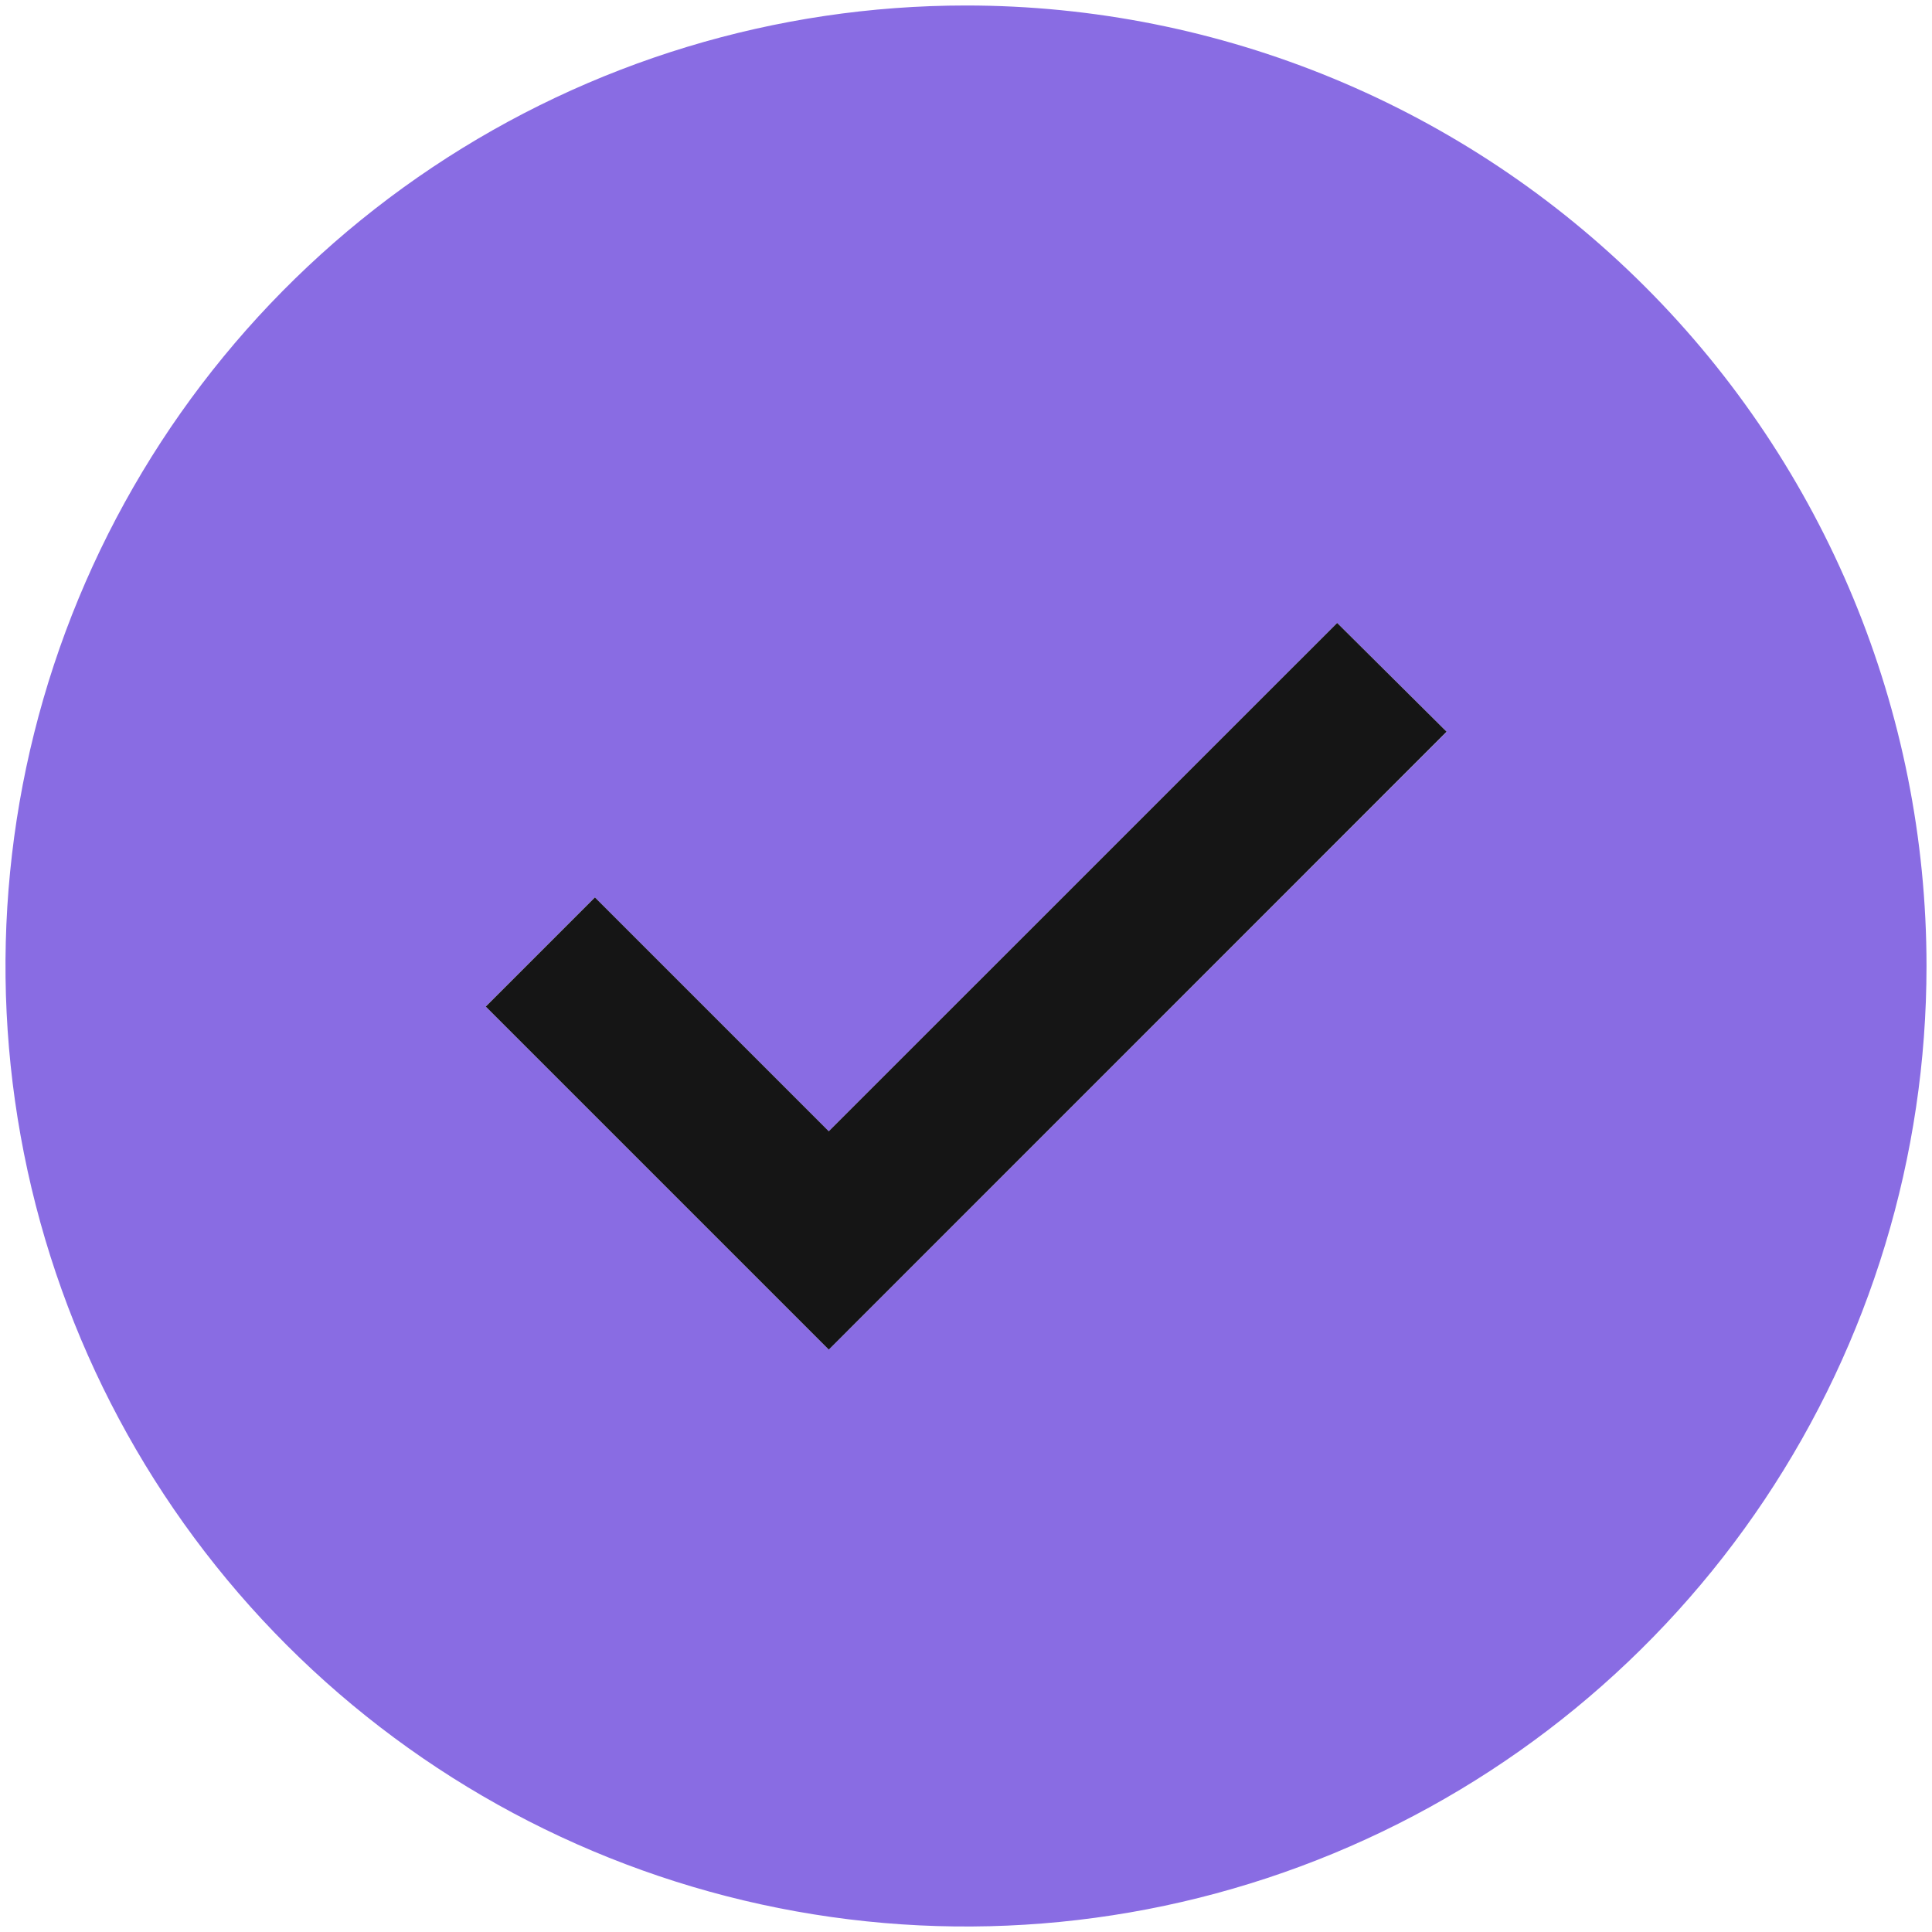
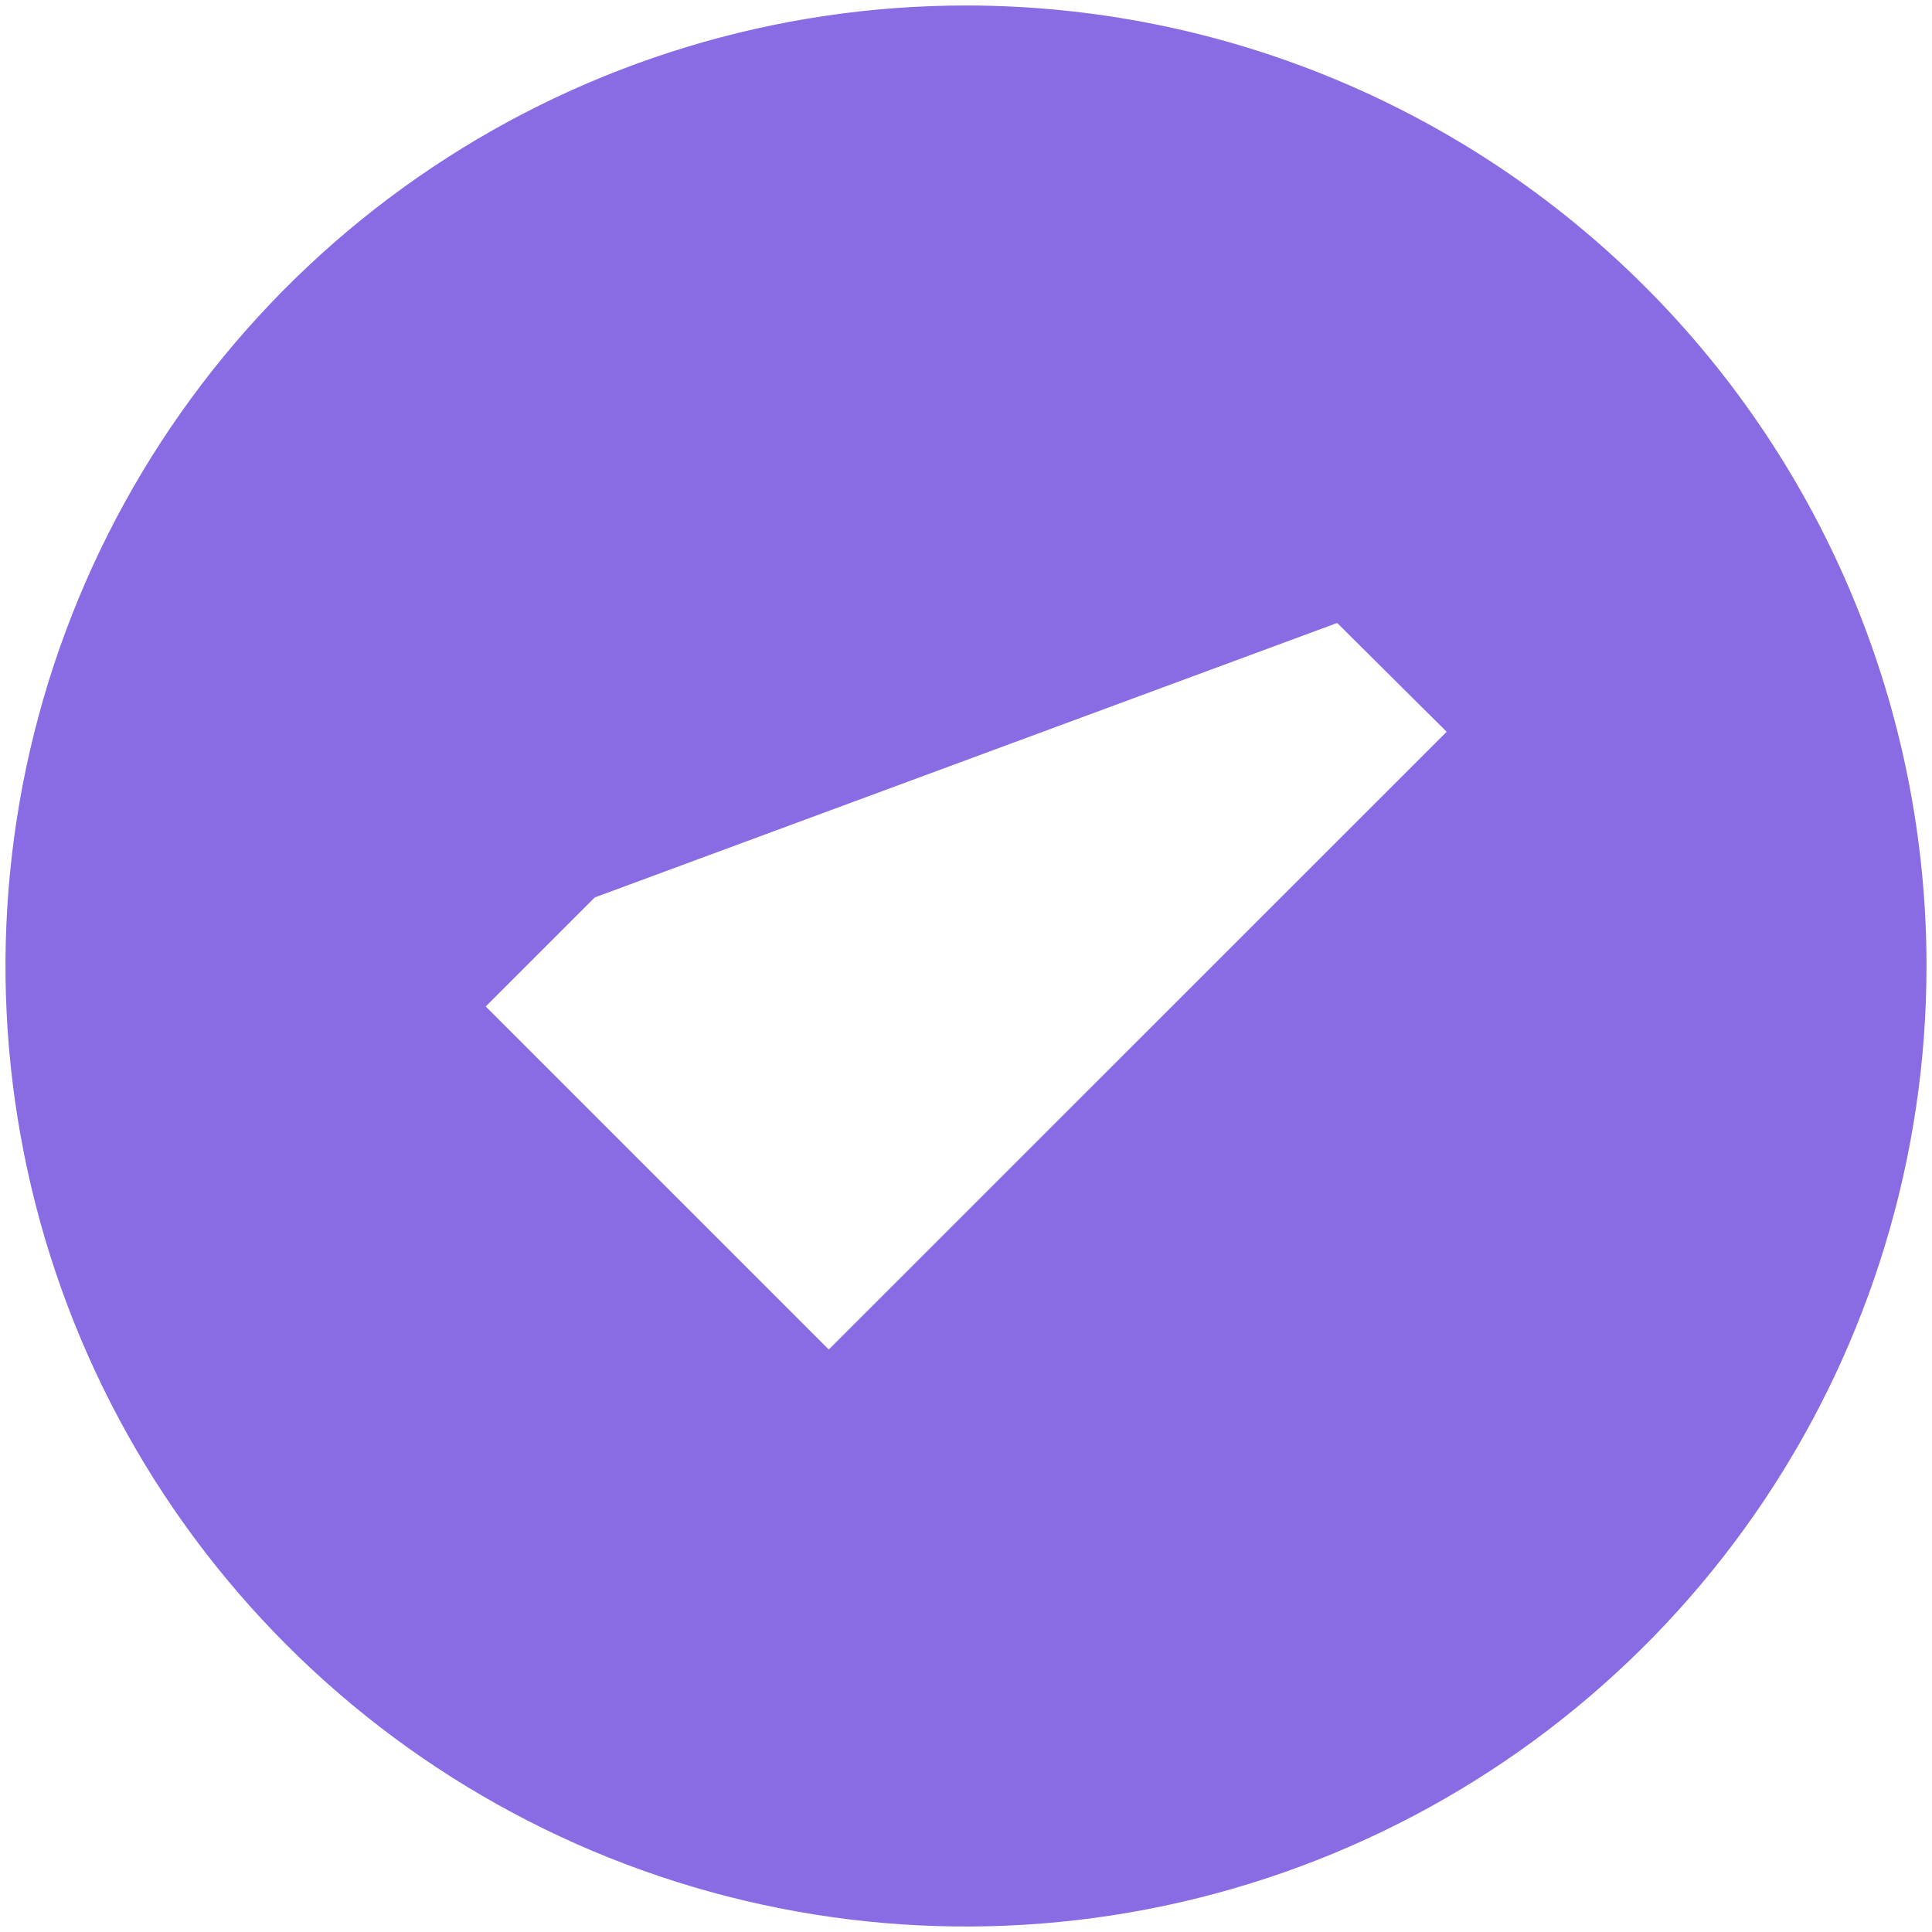
<svg xmlns="http://www.w3.org/2000/svg" width="220" height="220" viewBox="0 0 220 220" fill="none">
-   <path d="M110 0.625C88.368 0.625 67.221 7.04 49.235 19.058C31.248 31.076 17.229 48.158 8.951 68.144C0.672 88.13 -1.494 110.121 2.727 131.338C6.947 152.555 17.364 172.043 32.66 187.34C47.957 202.636 67.445 213.053 88.662 217.273C109.879 221.494 131.87 219.328 151.856 211.049C171.842 202.771 188.924 188.752 200.942 170.765C212.96 152.779 219.375 131.632 219.375 110C219.375 80.992 207.852 53.172 187.34 32.66C166.828 12.148 139.008 0.625 110 0.625ZM94.375 153.672L55.312 114.609L67.734 102.188L94.375 128.828L152.266 70.938L164.734 83.328L94.375 153.672Z" fill="#896CE3" />
-   <path d="M94.375 153.68L55.312 114.617L67.742 102.188L94.375 128.82L152.266 70.938L164.727 83.32L94.375 153.68Z" fill="#151515" />
+   <path d="M110 0.625C88.368 0.625 67.221 7.04 49.235 19.058C31.248 31.076 17.229 48.158 8.951 68.144C0.672 88.13 -1.494 110.121 2.727 131.338C6.947 152.555 17.364 172.043 32.66 187.34C47.957 202.636 67.445 213.053 88.662 217.273C109.879 221.494 131.87 219.328 151.856 211.049C171.842 202.771 188.924 188.752 200.942 170.765C212.96 152.779 219.375 131.632 219.375 110C219.375 80.992 207.852 53.172 187.34 32.66C166.828 12.148 139.008 0.625 110 0.625ZM94.375 153.672L55.312 114.609L67.734 102.188L152.266 70.938L164.734 83.328L94.375 153.672Z" fill="#896CE3" />
</svg>